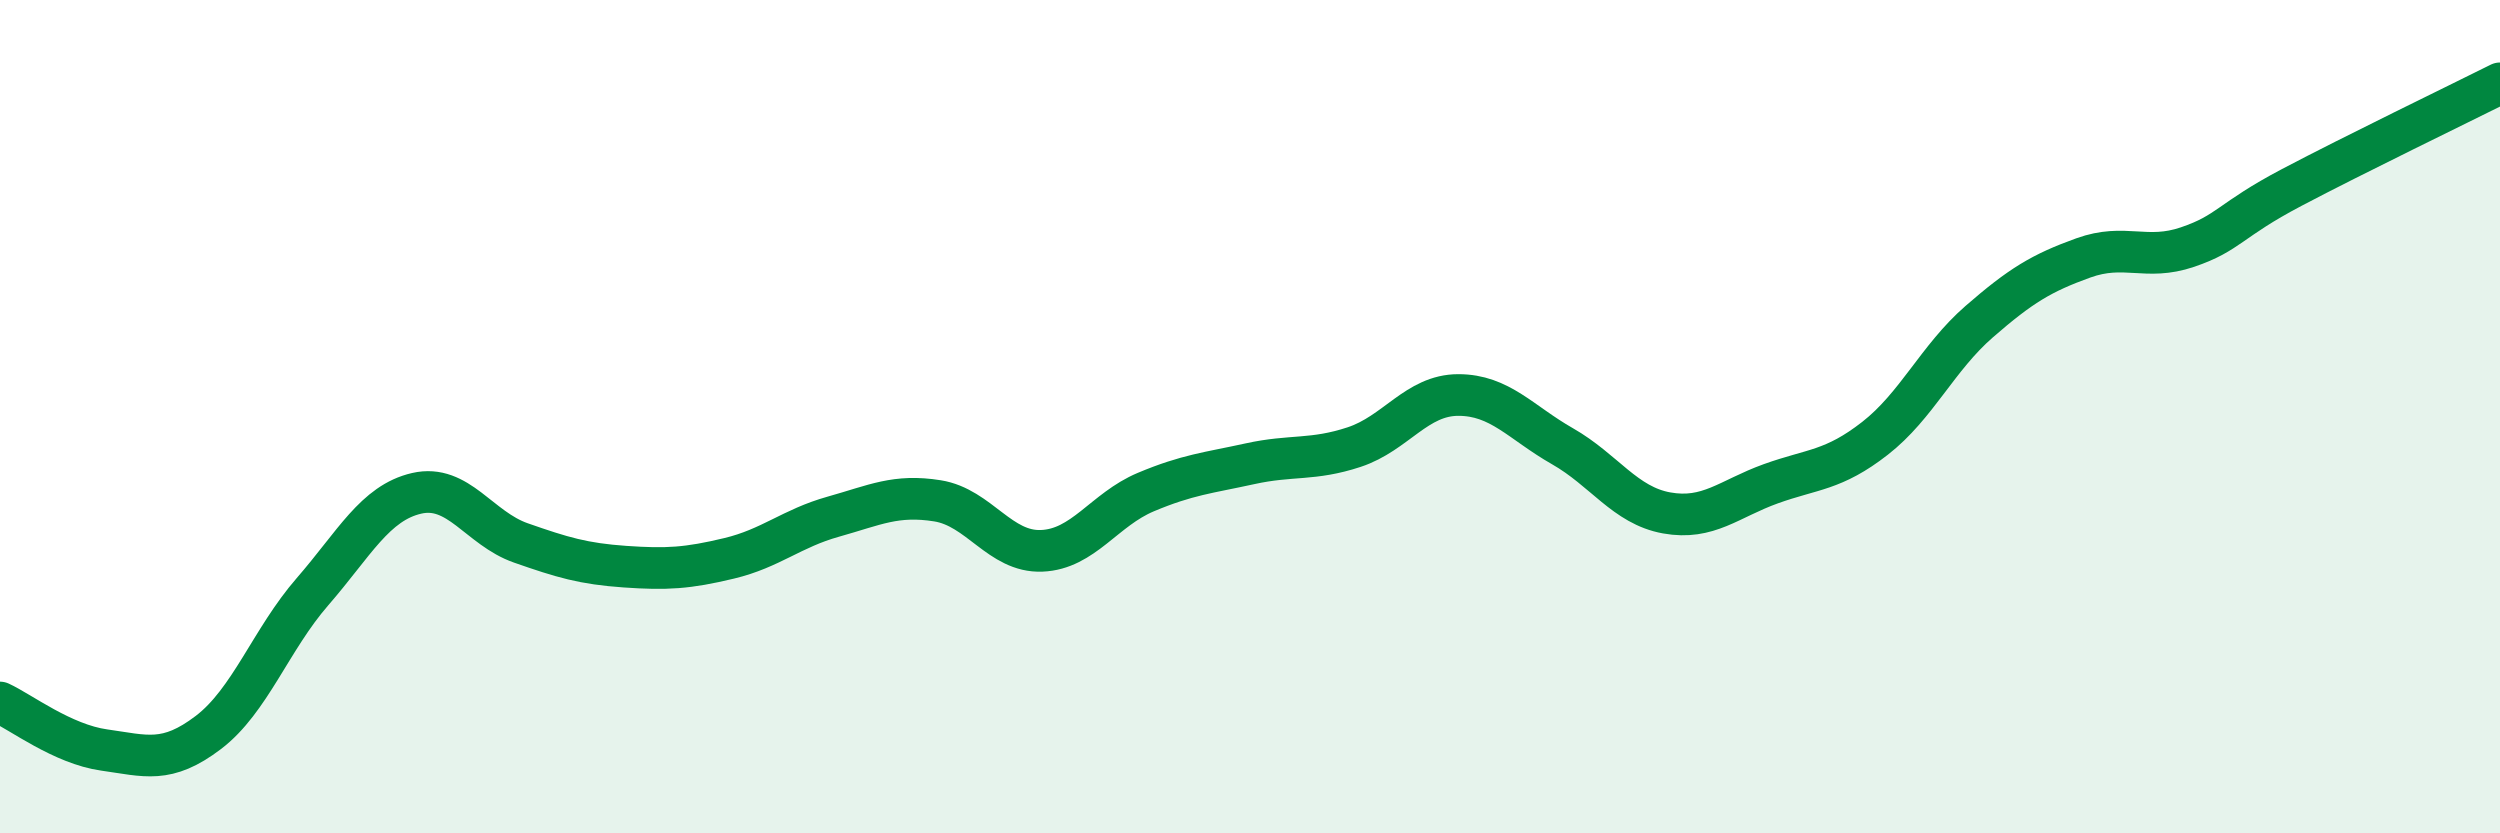
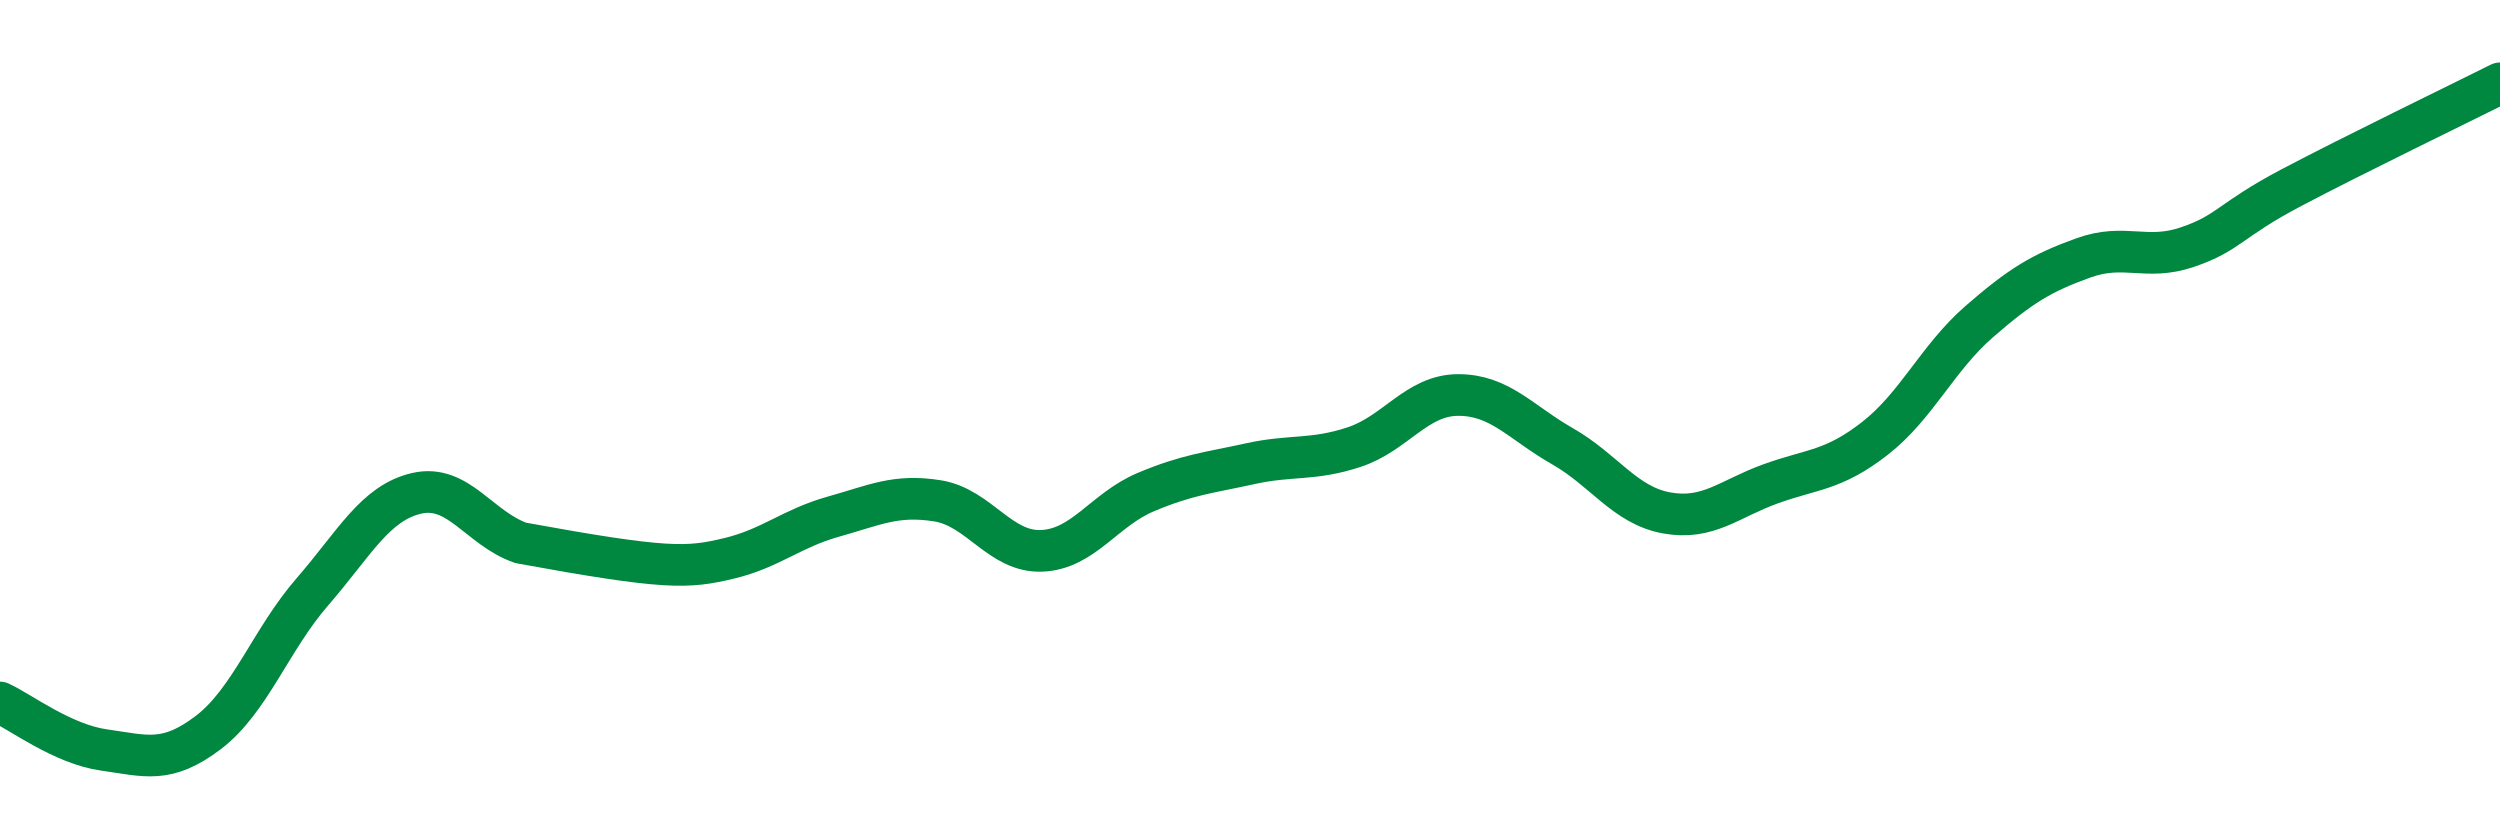
<svg xmlns="http://www.w3.org/2000/svg" width="60" height="20" viewBox="0 0 60 20">
-   <path d="M 0,16.86 C 0.5,17.09 1.5,17.86 2.5,18 C 3.5,18.14 4,18.34 5,17.58 C 6,16.82 6.5,15.35 7.5,14.2 C 8.5,13.05 9,12.07 10,11.84 C 11,11.61 11.5,12.68 12.5,13.03 C 13.5,13.38 14,13.53 15,13.6 C 16,13.67 16.5,13.64 17.5,13.4 C 18.5,13.16 19,12.68 20,12.4 C 21,12.12 21.5,11.86 22.5,12.02 C 23.5,12.18 24,13.26 25,13.22 C 26,13.18 26.5,12.23 27.5,11.81 C 28.5,11.39 29,11.35 30,11.13 C 31,10.91 31.5,11.06 32.5,10.73 C 33.5,10.4 34,9.48 35,9.48 C 36,9.48 36.5,10.14 37.5,10.71 C 38.5,11.28 39,12.13 40,12.31 C 41,12.49 41.5,11.97 42.5,11.61 C 43.5,11.25 44,11.3 45,10.52 C 46,9.74 46.5,8.59 47.5,7.72 C 48.5,6.85 49,6.55 50,6.19 C 51,5.83 51.5,6.27 52.5,5.93 C 53.5,5.59 53.5,5.29 55,4.5 C 56.5,3.71 59,2.5 60,2L60 20L0 20Z" fill="#008740" opacity="0.1" stroke-linecap="round" stroke-linejoin="round" />
-   <path d="M 0,16.86 C 0.5,17.09 1.5,17.86 2.5,18 C 3.5,18.14 4,18.34 5,17.58 C 6,16.82 6.5,15.35 7.5,14.2 C 8.5,13.05 9,12.07 10,11.84 C 11,11.61 11.5,12.68 12.5,13.03 C 13.5,13.38 14,13.53 15,13.6 C 16,13.67 16.5,13.64 17.5,13.4 C 18.5,13.16 19,12.68 20,12.4 C 21,12.12 21.5,11.86 22.5,12.02 C 23.5,12.18 24,13.26 25,13.22 C 26,13.18 26.5,12.23 27.5,11.81 C 28.5,11.39 29,11.35 30,11.13 C 31,10.91 31.5,11.06 32.5,10.73 C 33.5,10.4 34,9.48 35,9.48 C 36,9.48 36.5,10.14 37.5,10.71 C 38.5,11.28 39,12.13 40,12.31 C 41,12.49 41.5,11.97 42.5,11.61 C 43.5,11.25 44,11.3 45,10.52 C 46,9.74 46.5,8.59 47.5,7.72 C 48.5,6.85 49,6.55 50,6.19 C 51,5.83 51.5,6.27 52.5,5.93 C 53.5,5.59 53.5,5.29 55,4.5 C 56.5,3.71 59,2.5 60,2" stroke="#008740" stroke-width="1" fill="none" stroke-linecap="round" stroke-linejoin="round" />
+   <path d="M 0,16.86 C 0.5,17.09 1.5,17.86 2.5,18 C 3.5,18.14 4,18.34 5,17.58 C 6,16.82 6.5,15.35 7.5,14.2 C 8.5,13.05 9,12.07 10,11.84 C 11,11.61 11.5,12.68 12.5,13.03 C 16,13.67 16.5,13.64 17.5,13.4 C 18.5,13.16 19,12.68 20,12.4 C 21,12.12 21.5,11.86 22.5,12.02 C 23.5,12.18 24,13.26 25,13.22 C 26,13.18 26.5,12.23 27.5,11.81 C 28.5,11.39 29,11.35 30,11.13 C 31,10.91 31.5,11.06 32.5,10.73 C 33.5,10.4 34,9.48 35,9.48 C 36,9.48 36.5,10.14 37.5,10.71 C 38.5,11.28 39,12.13 40,12.31 C 41,12.49 41.5,11.97 42.5,11.61 C 43.5,11.25 44,11.3 45,10.52 C 46,9.74 46.5,8.59 47.5,7.72 C 48.5,6.85 49,6.55 50,6.19 C 51,5.83 51.5,6.27 52.5,5.93 C 53.5,5.59 53.5,5.29 55,4.5 C 56.5,3.71 59,2.5 60,2" stroke="#008740" stroke-width="1" fill="none" stroke-linecap="round" stroke-linejoin="round" />
</svg>